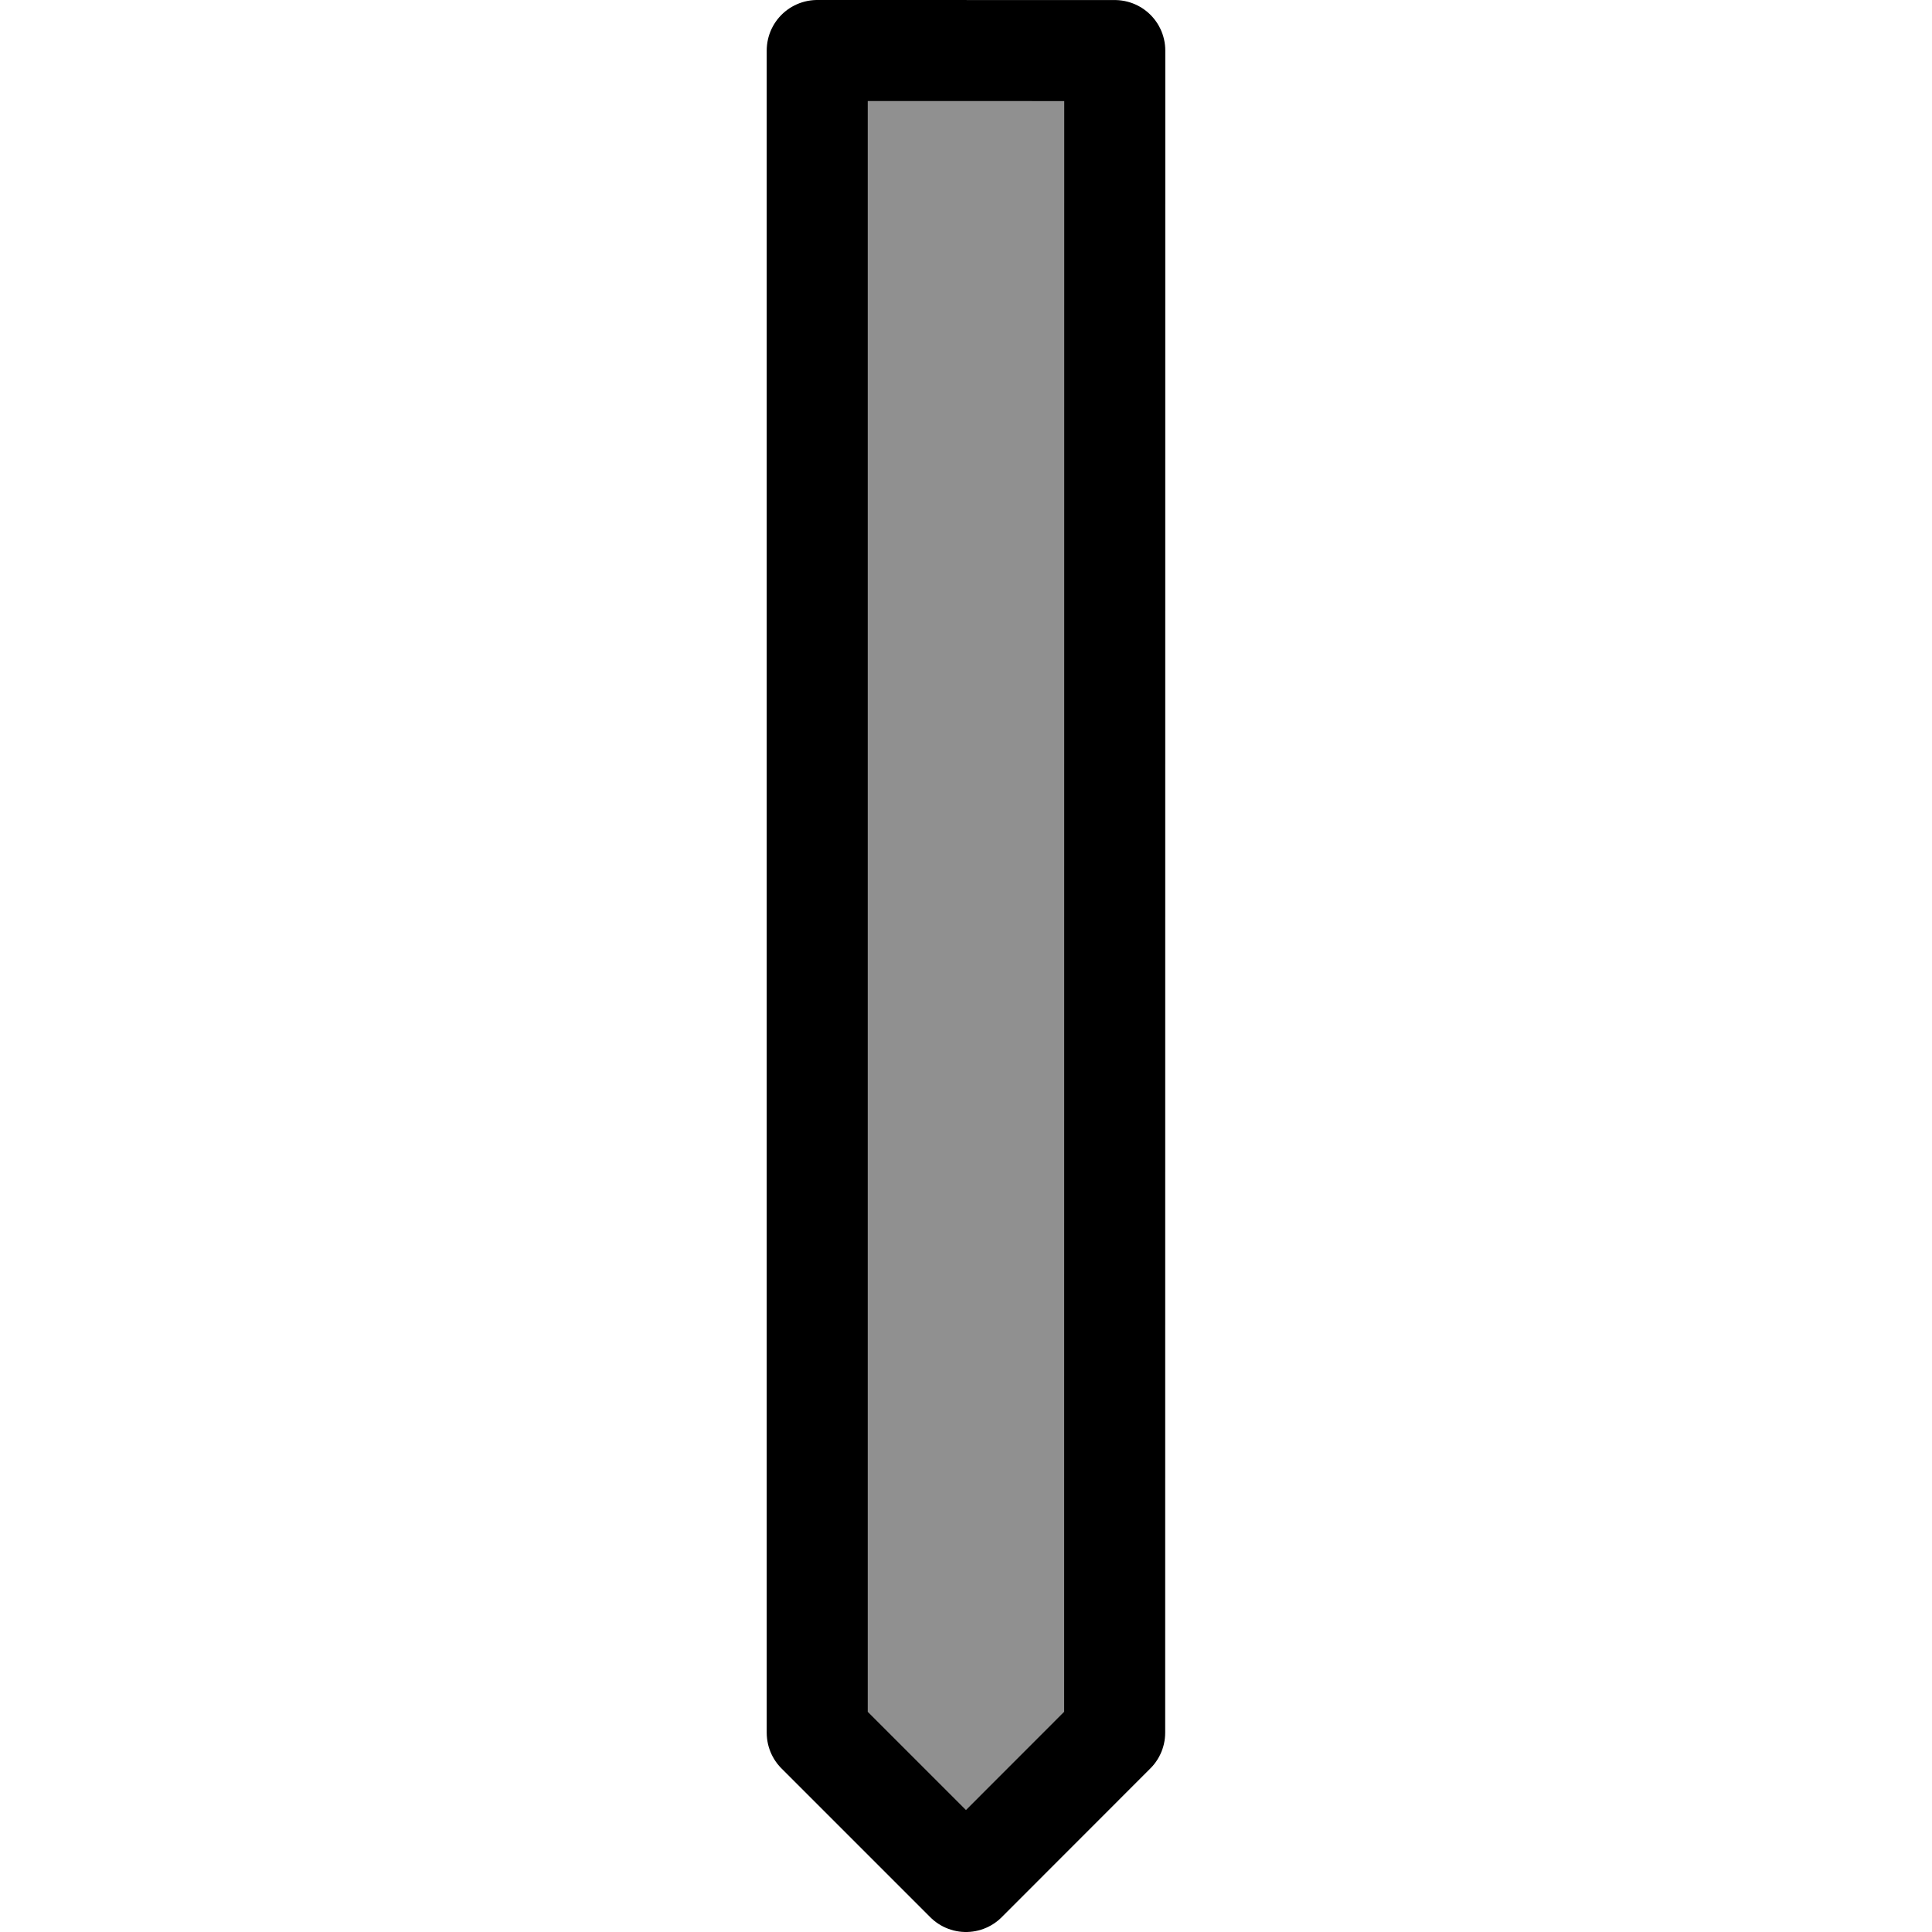
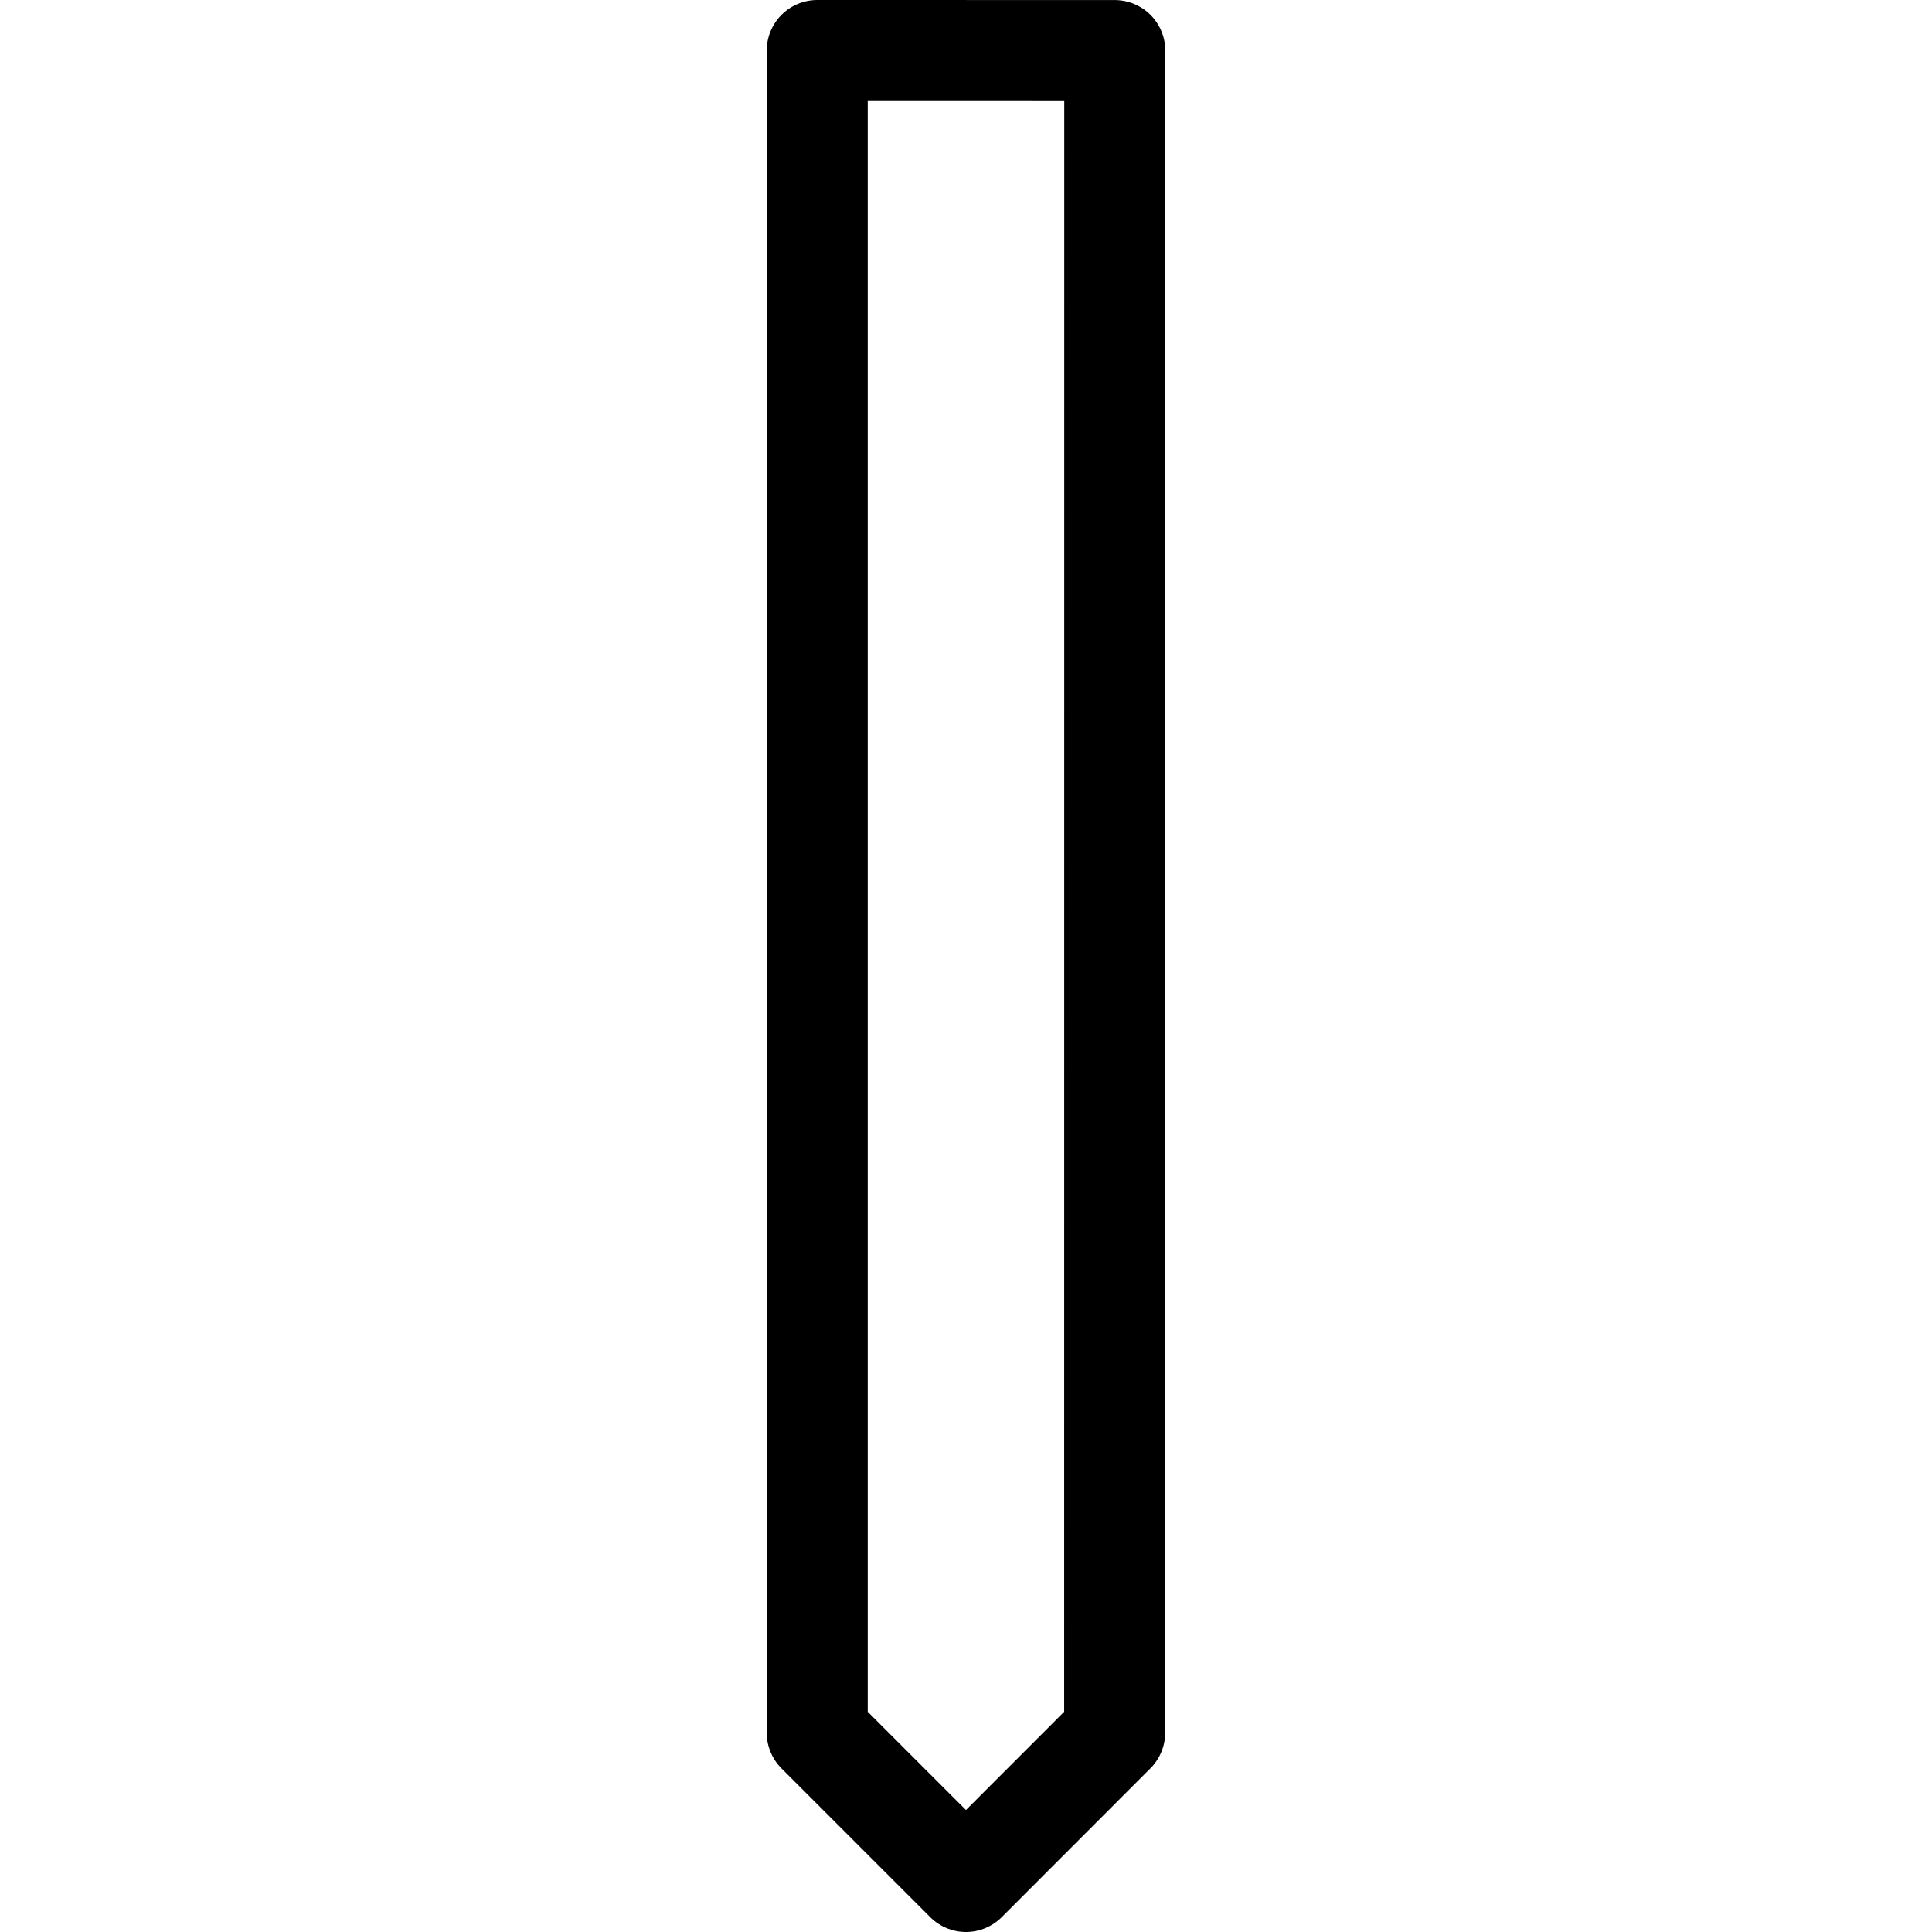
<svg xmlns="http://www.w3.org/2000/svg" version="1.1" id="Layer_1" width="800px" height="800px" viewBox="0 0 7.891 38.25" enable-background="new 0 0 7.891 38.25" xml:space="preserve">
  <g>
-     <polygon id="changecolor_15_" fill="#909090" points="6.891,1.001 1,1 1,34.305 3.945,37.25 6.889,34.304  " />
    <polygon fill="none" stroke="#000000" stroke-width="2" stroke-linecap="round" stroke-linejoin="round" stroke-miterlimit="10" points="   6.891,1.001 1,1 1,34.305 3.945,37.25 6.889,34.304  " />
  </g>
</svg>